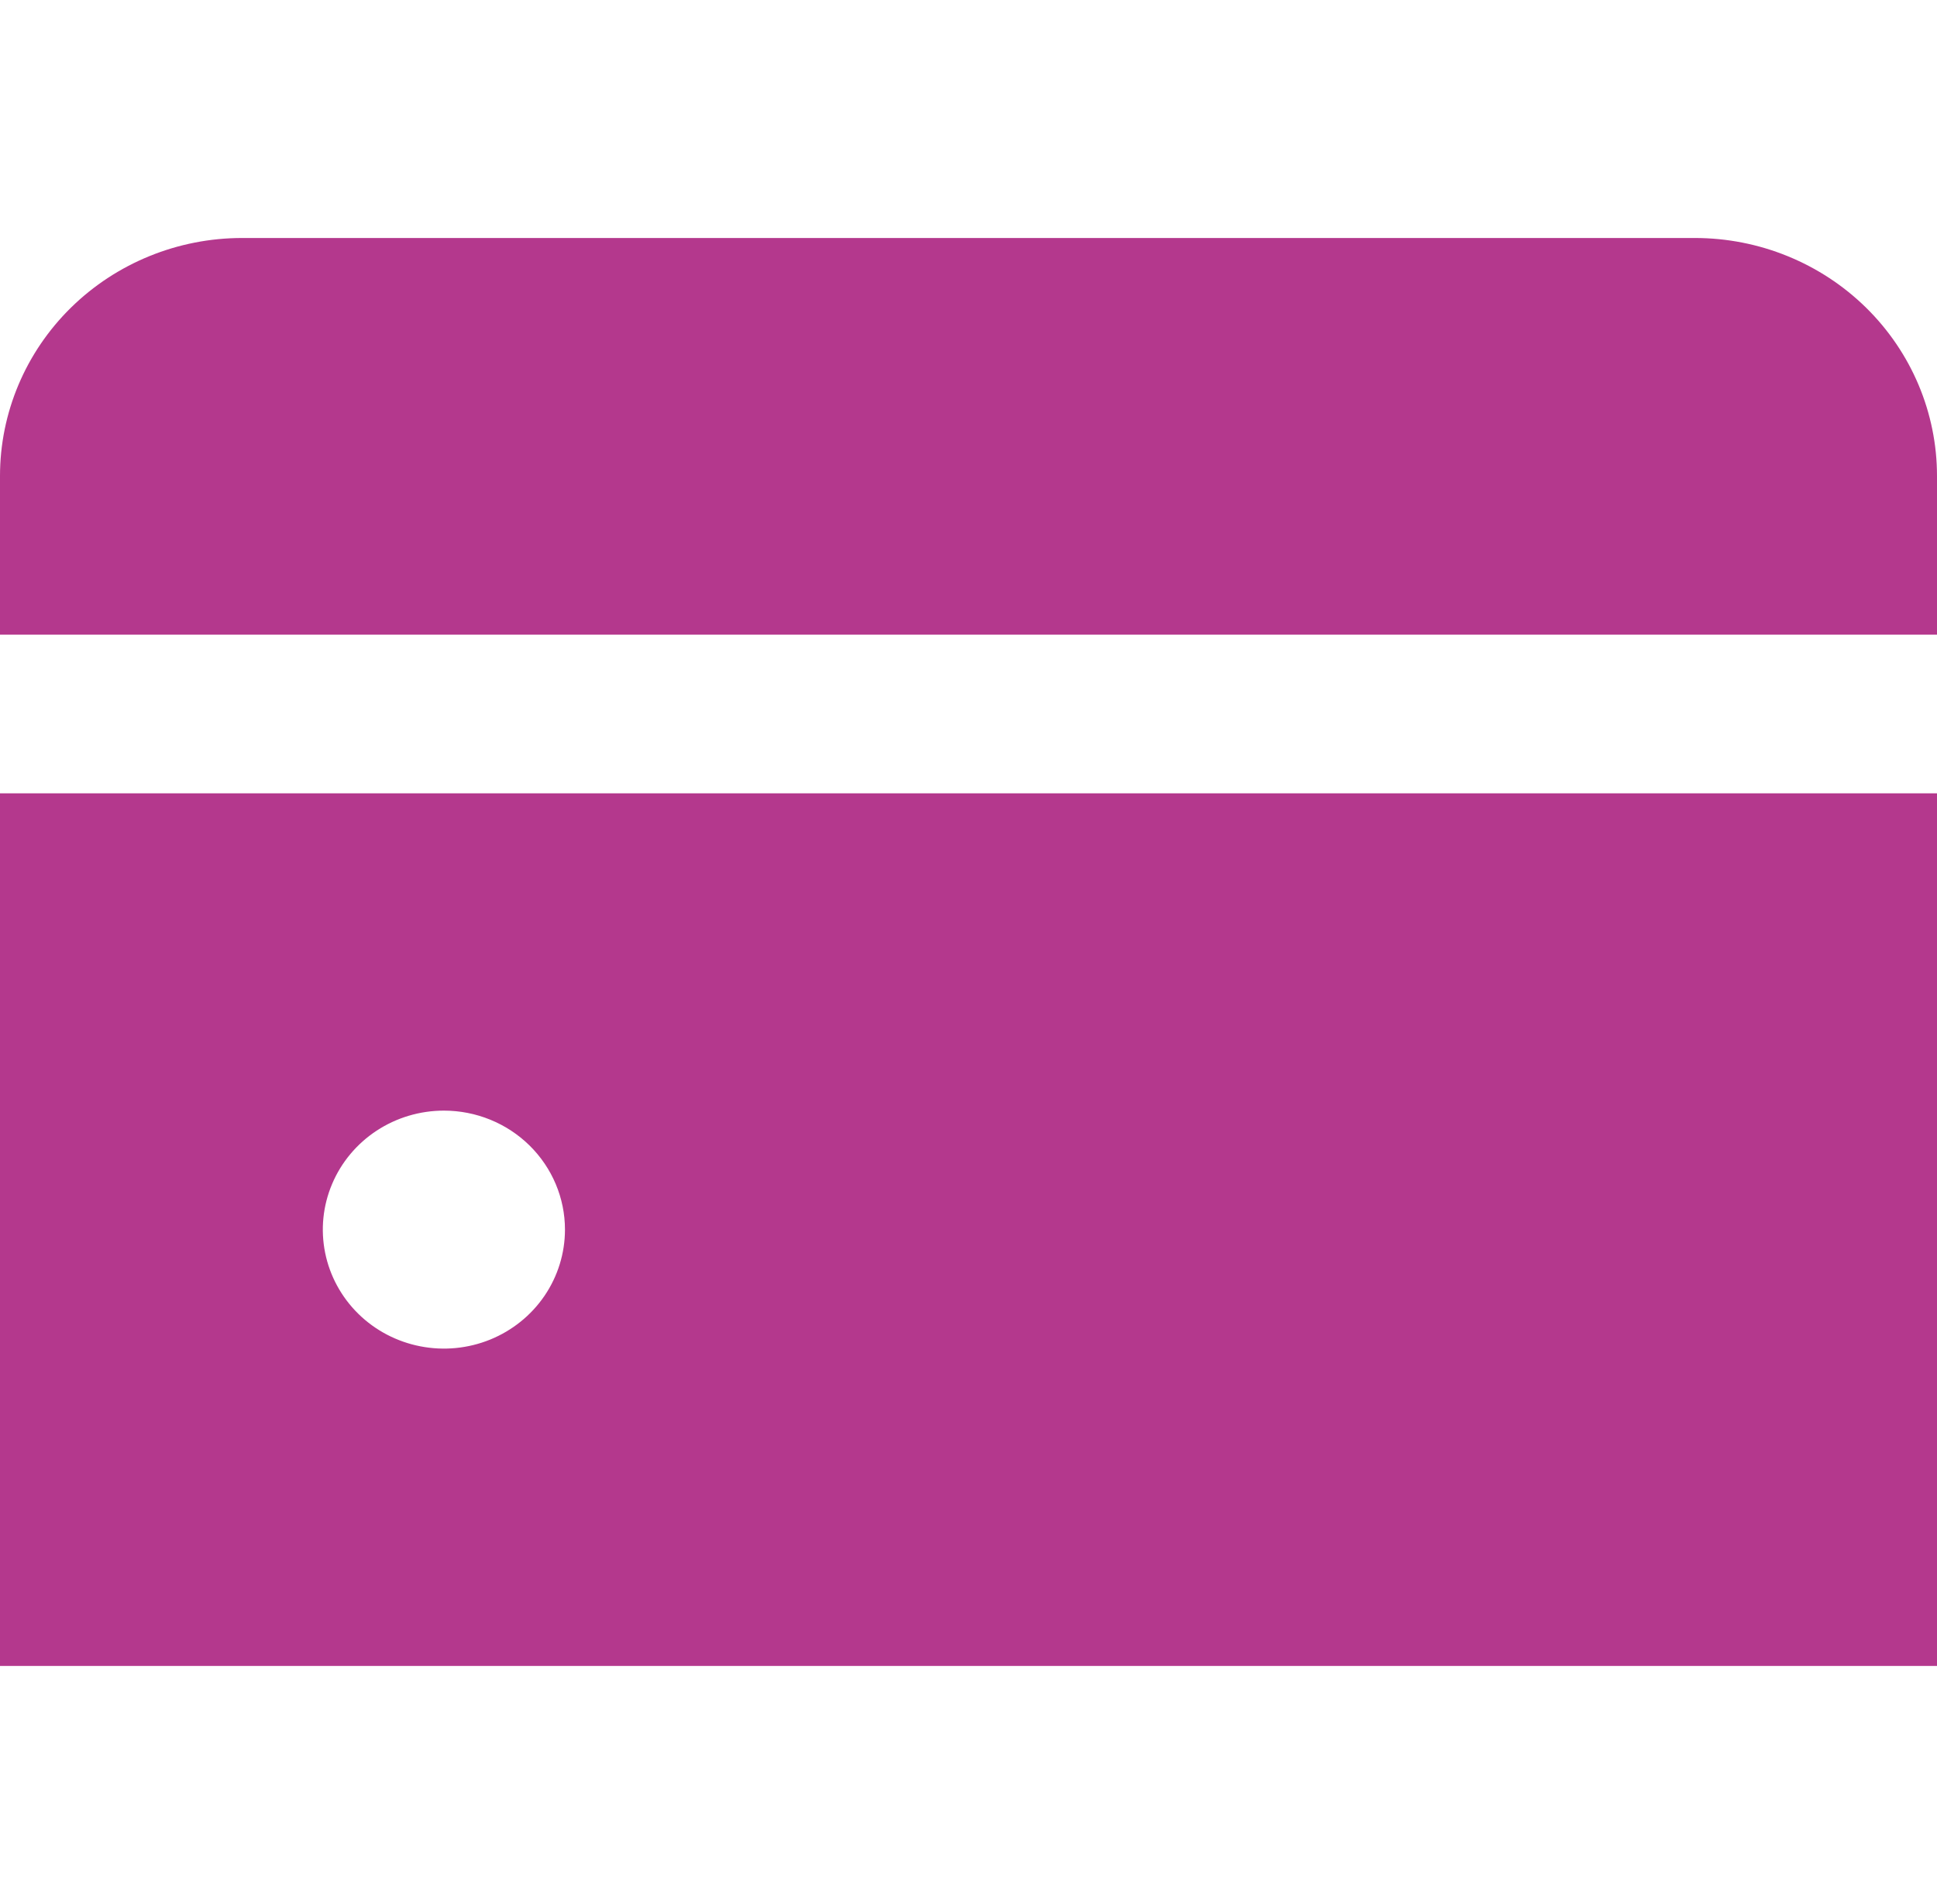
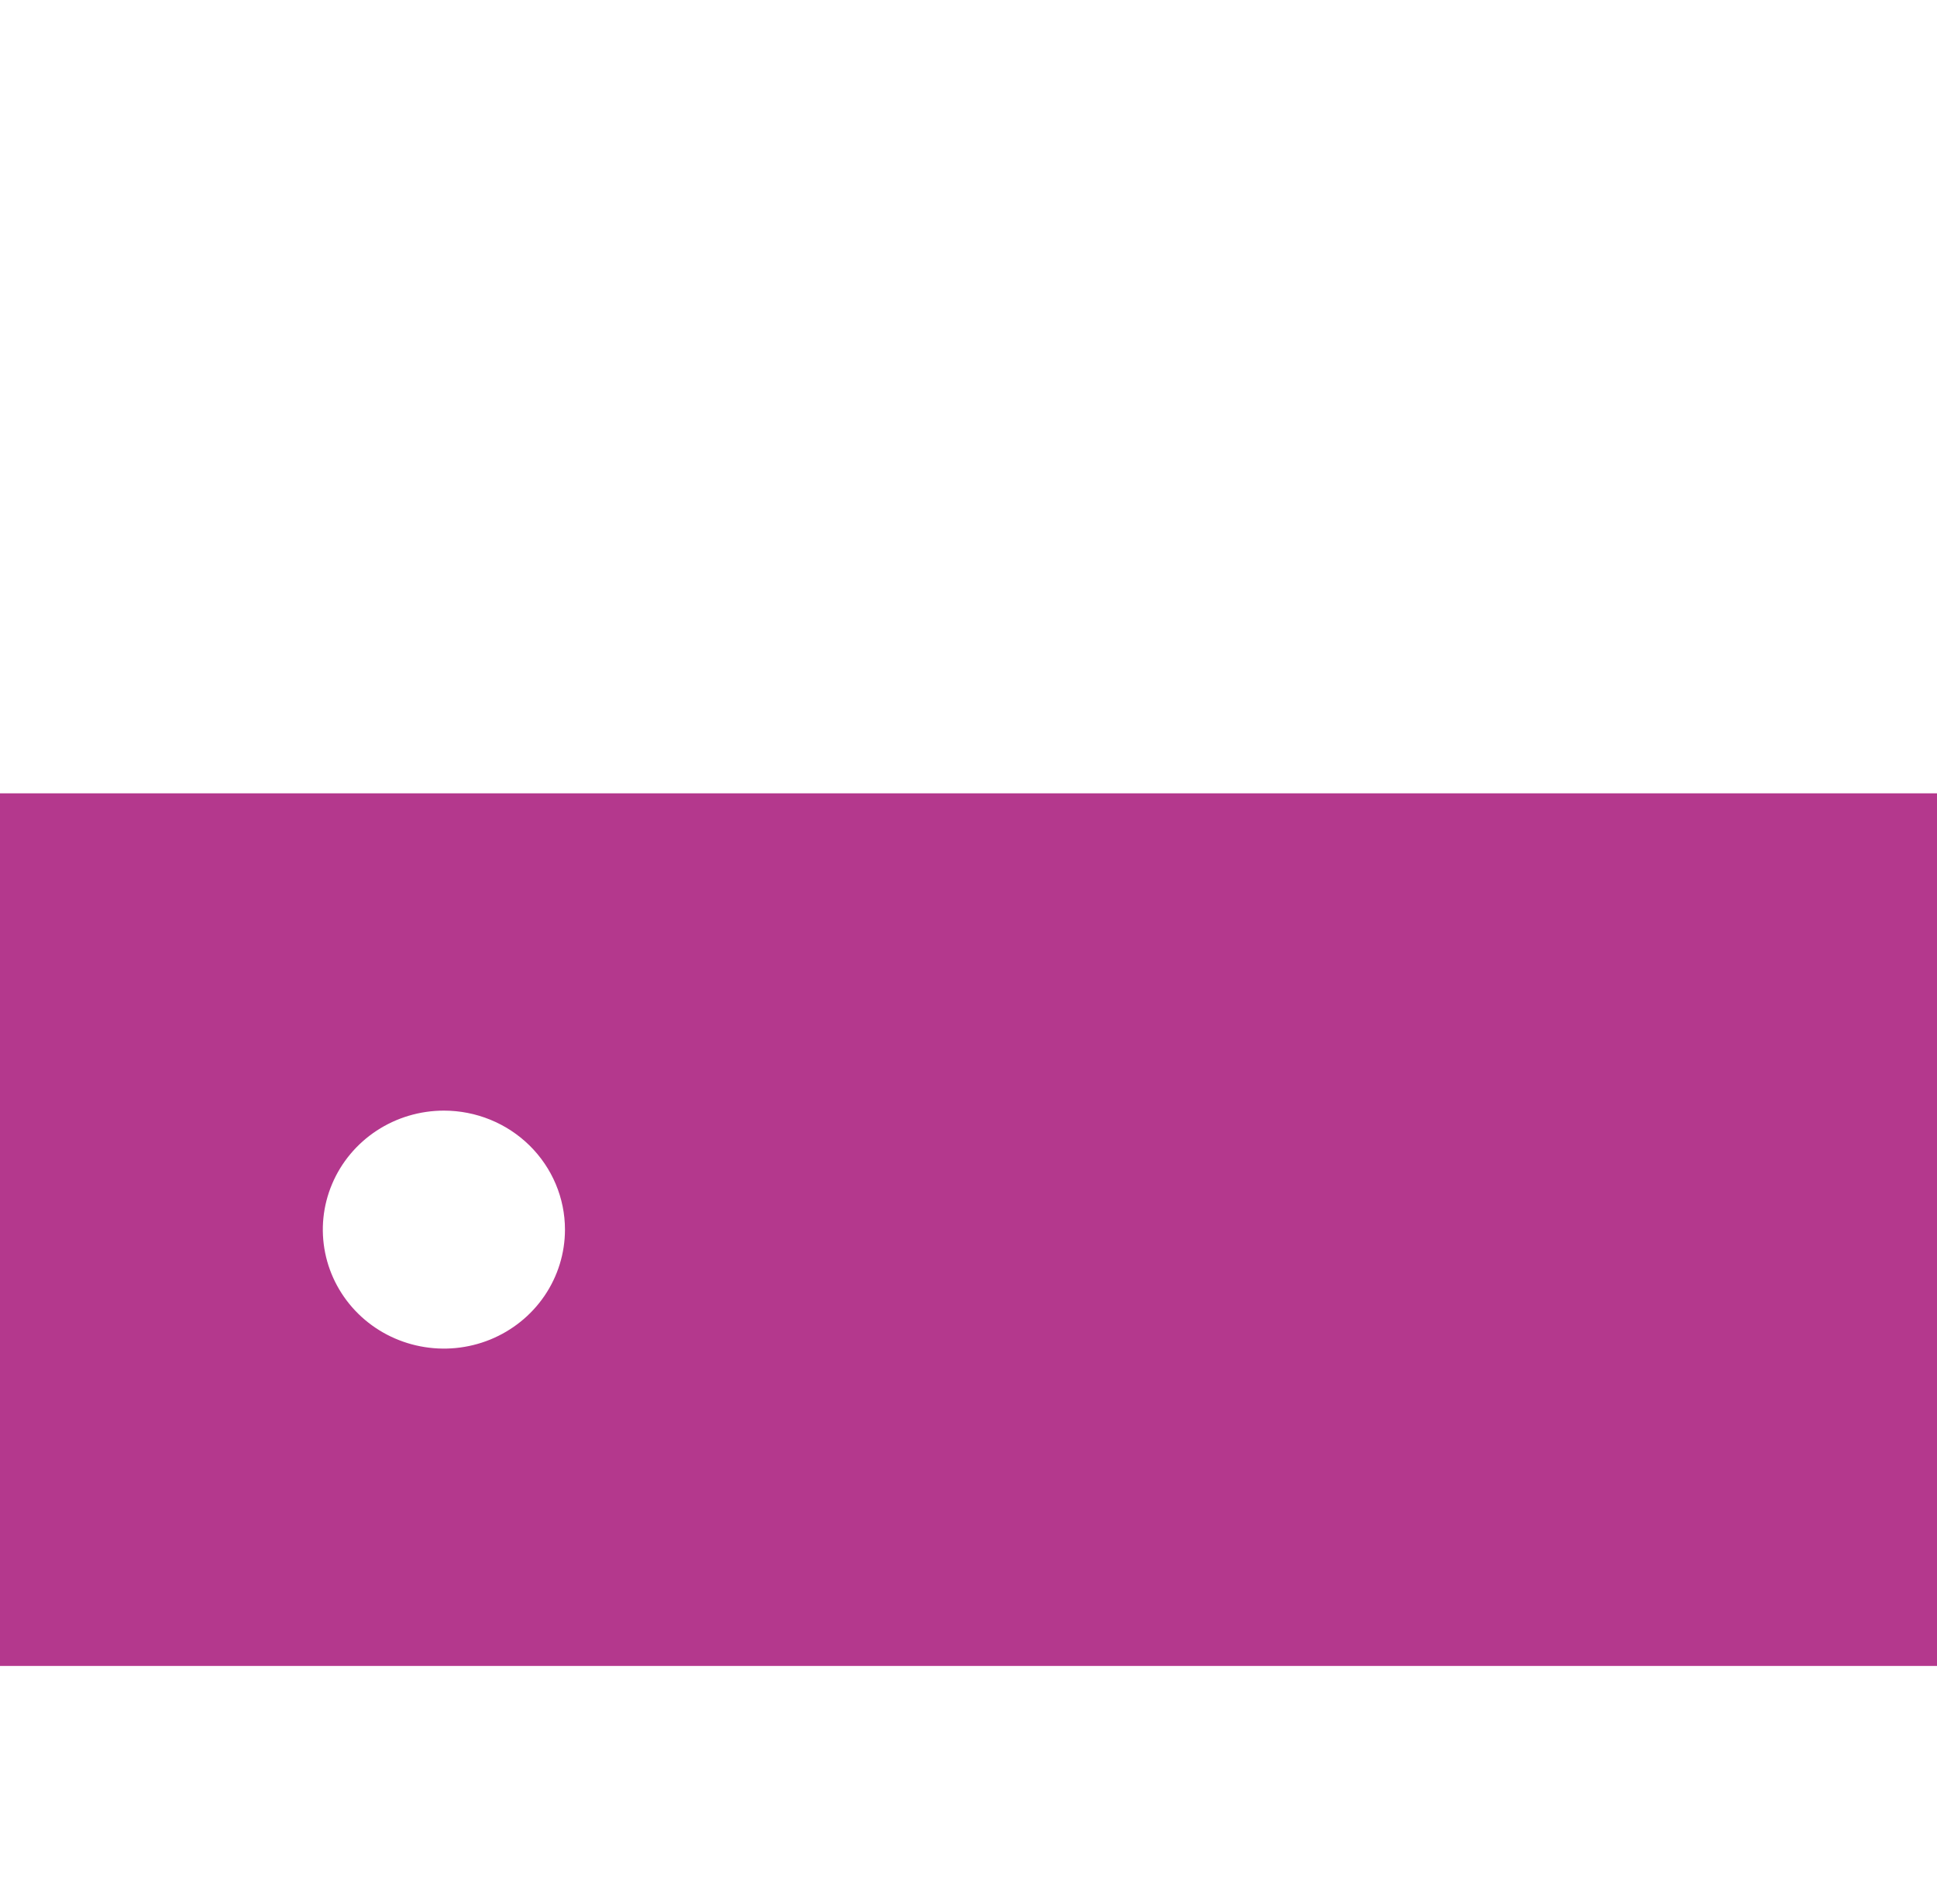
<svg xmlns="http://www.w3.org/2000/svg" width="58" height="57" viewBox="0 0 58 57" fill="none">
  <g clip-path="url(#clip0_282_7809)">
-     <path d="M50.75 7.125H7.25C5.327 7.125 3.483 7.876 2.123 9.212C0.764 10.548 0 12.36 0 14.25L0 19H58V14.25C58 12.36 57.236 10.548 55.877 9.212C54.517 7.876 52.673 7.125 50.75 7.125Z" fill="#B4388D" />
    <path d="M0 49.875H58V23.75H0V49.875ZM16.917 36.812C16.917 37.517 16.704 38.206 16.306 38.792C15.907 39.378 15.341 39.834 14.679 40.104C14.017 40.373 13.288 40.444 12.585 40.306C11.881 40.169 11.235 39.83 10.728 39.332C10.221 38.833 9.876 38.199 9.736 37.508C9.596 36.816 9.668 36.1 9.943 35.449C10.217 34.798 10.682 34.242 11.278 33.85C11.874 33.459 12.575 33.25 13.292 33.25C14.253 33.25 15.175 33.625 15.855 34.293C16.535 34.962 16.917 35.868 16.917 36.812Z" fill="#B4388D" />
  </g>
  <defs>
    <clipPath id="clip0_282_7809">
      <rect width="58" height="57" fill="white" />
    </clipPath>
  </defs>
</svg>